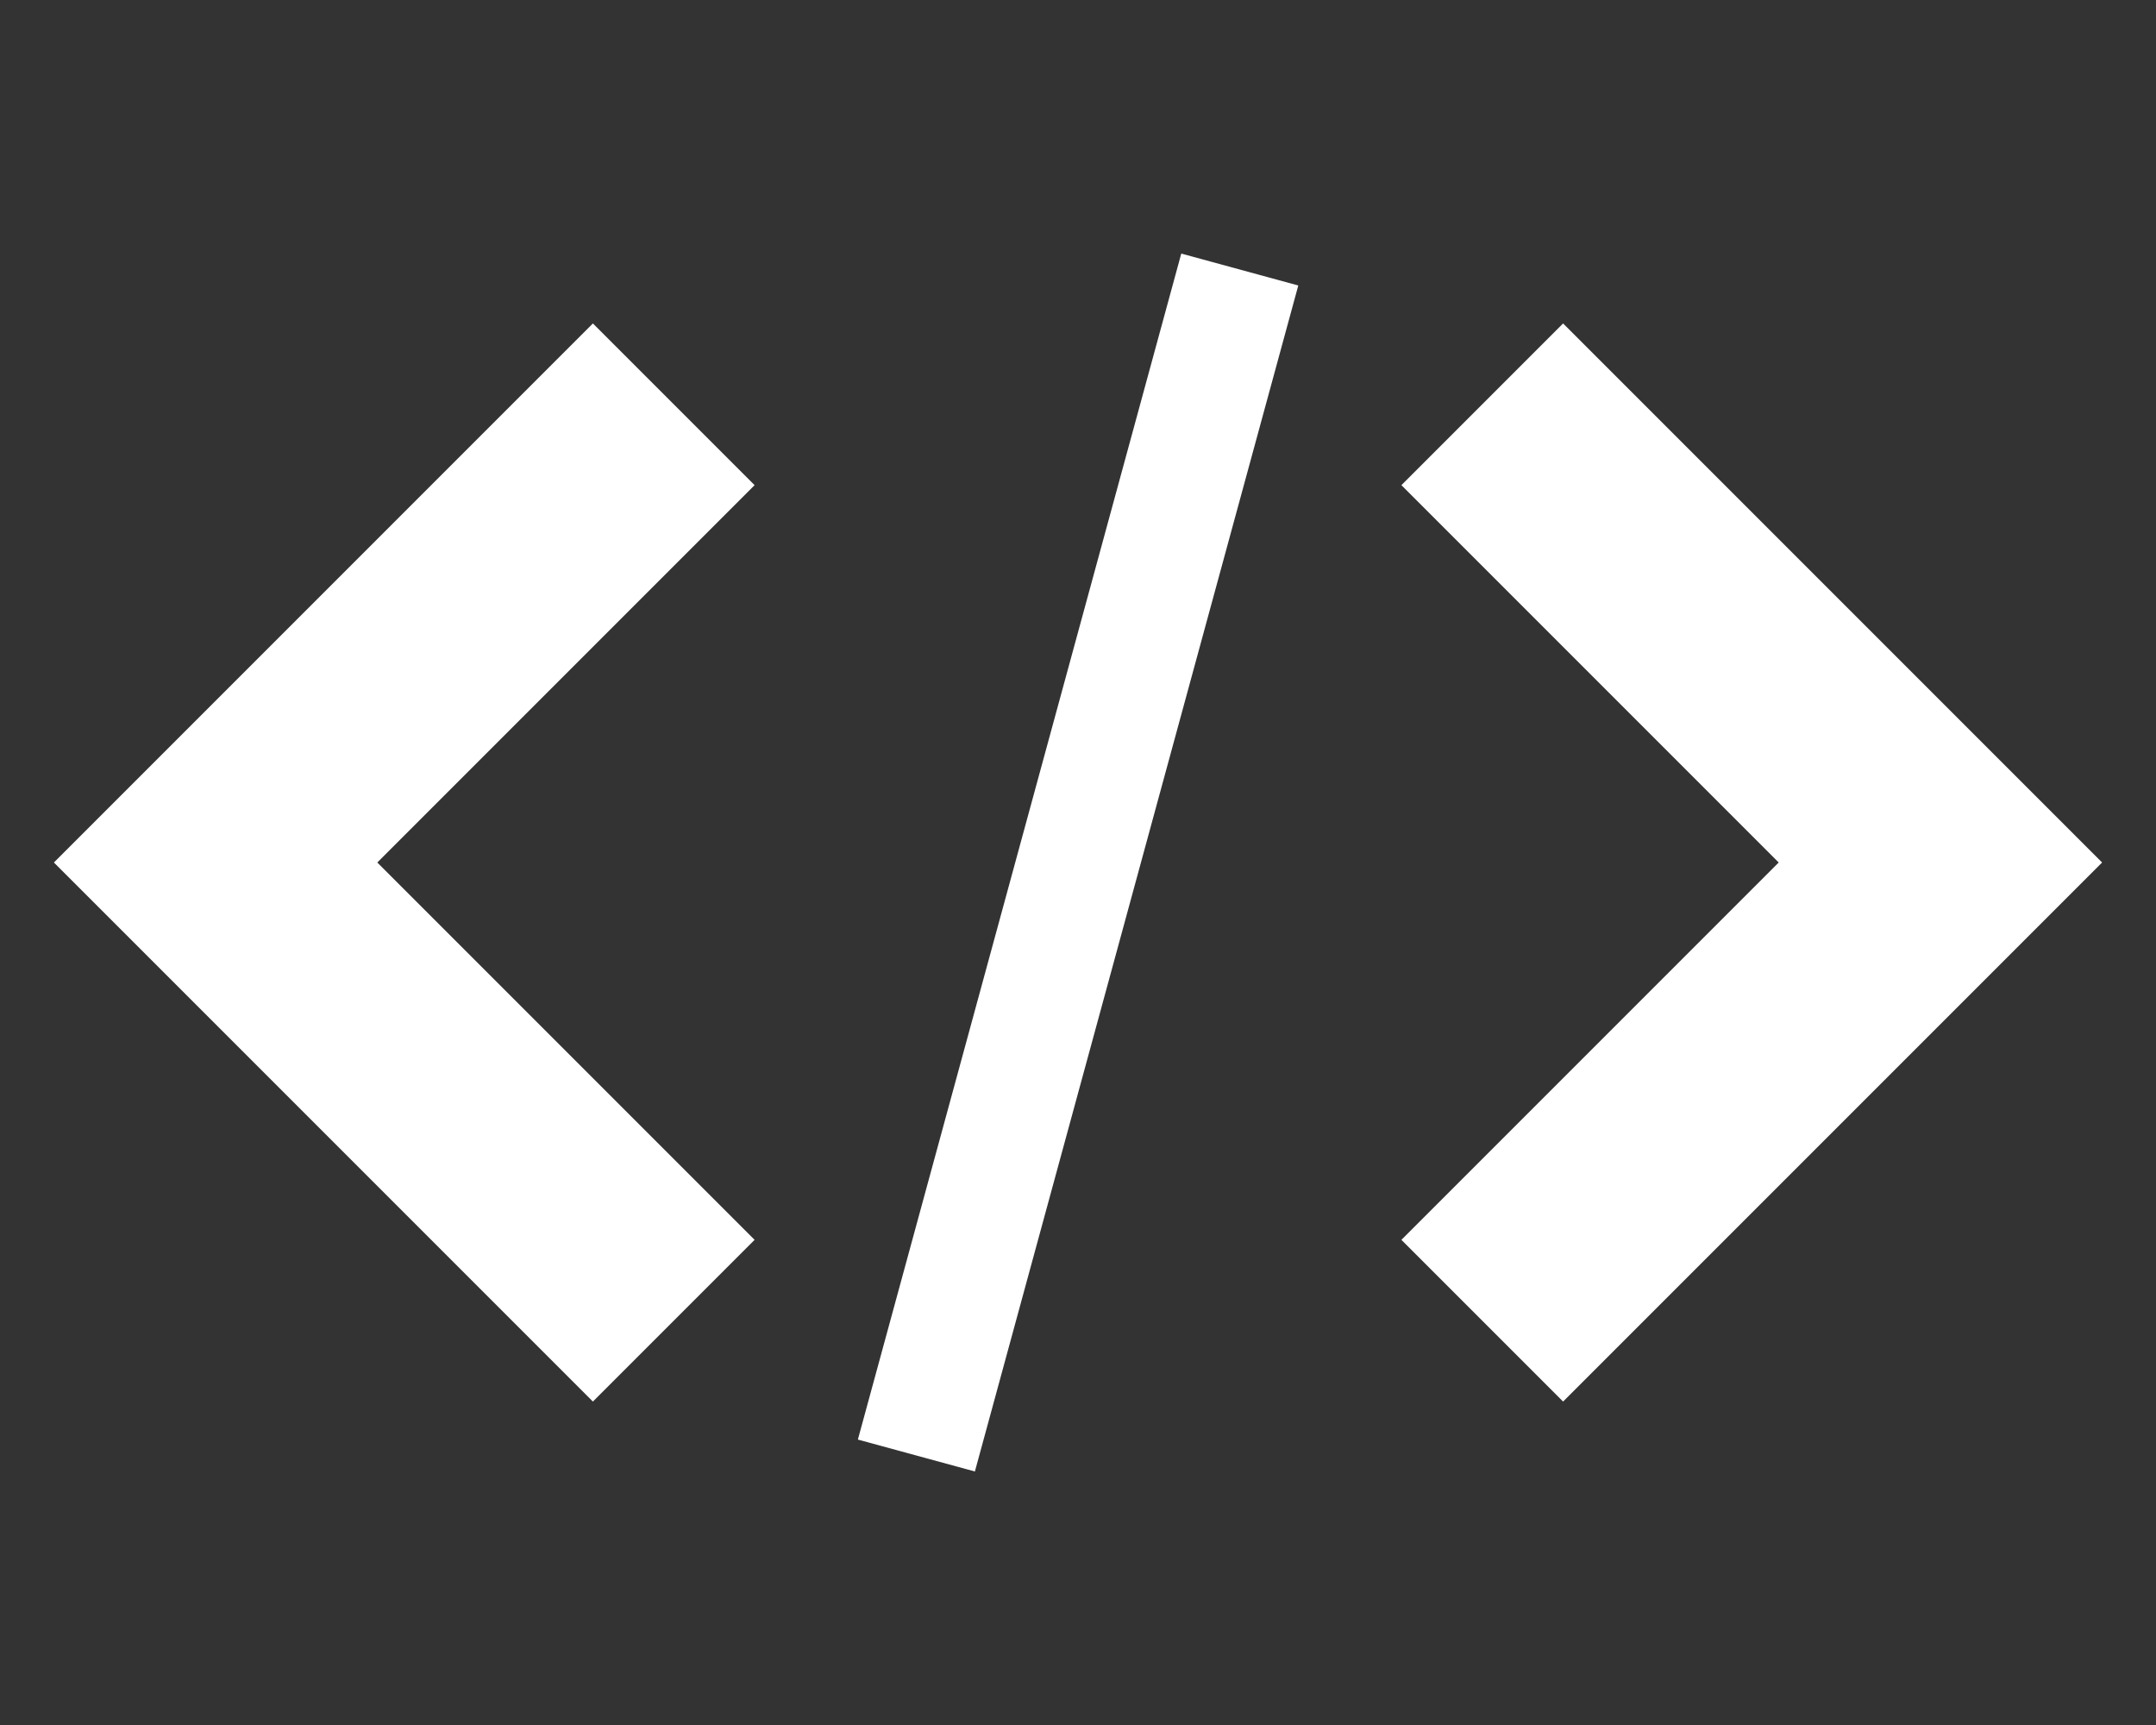
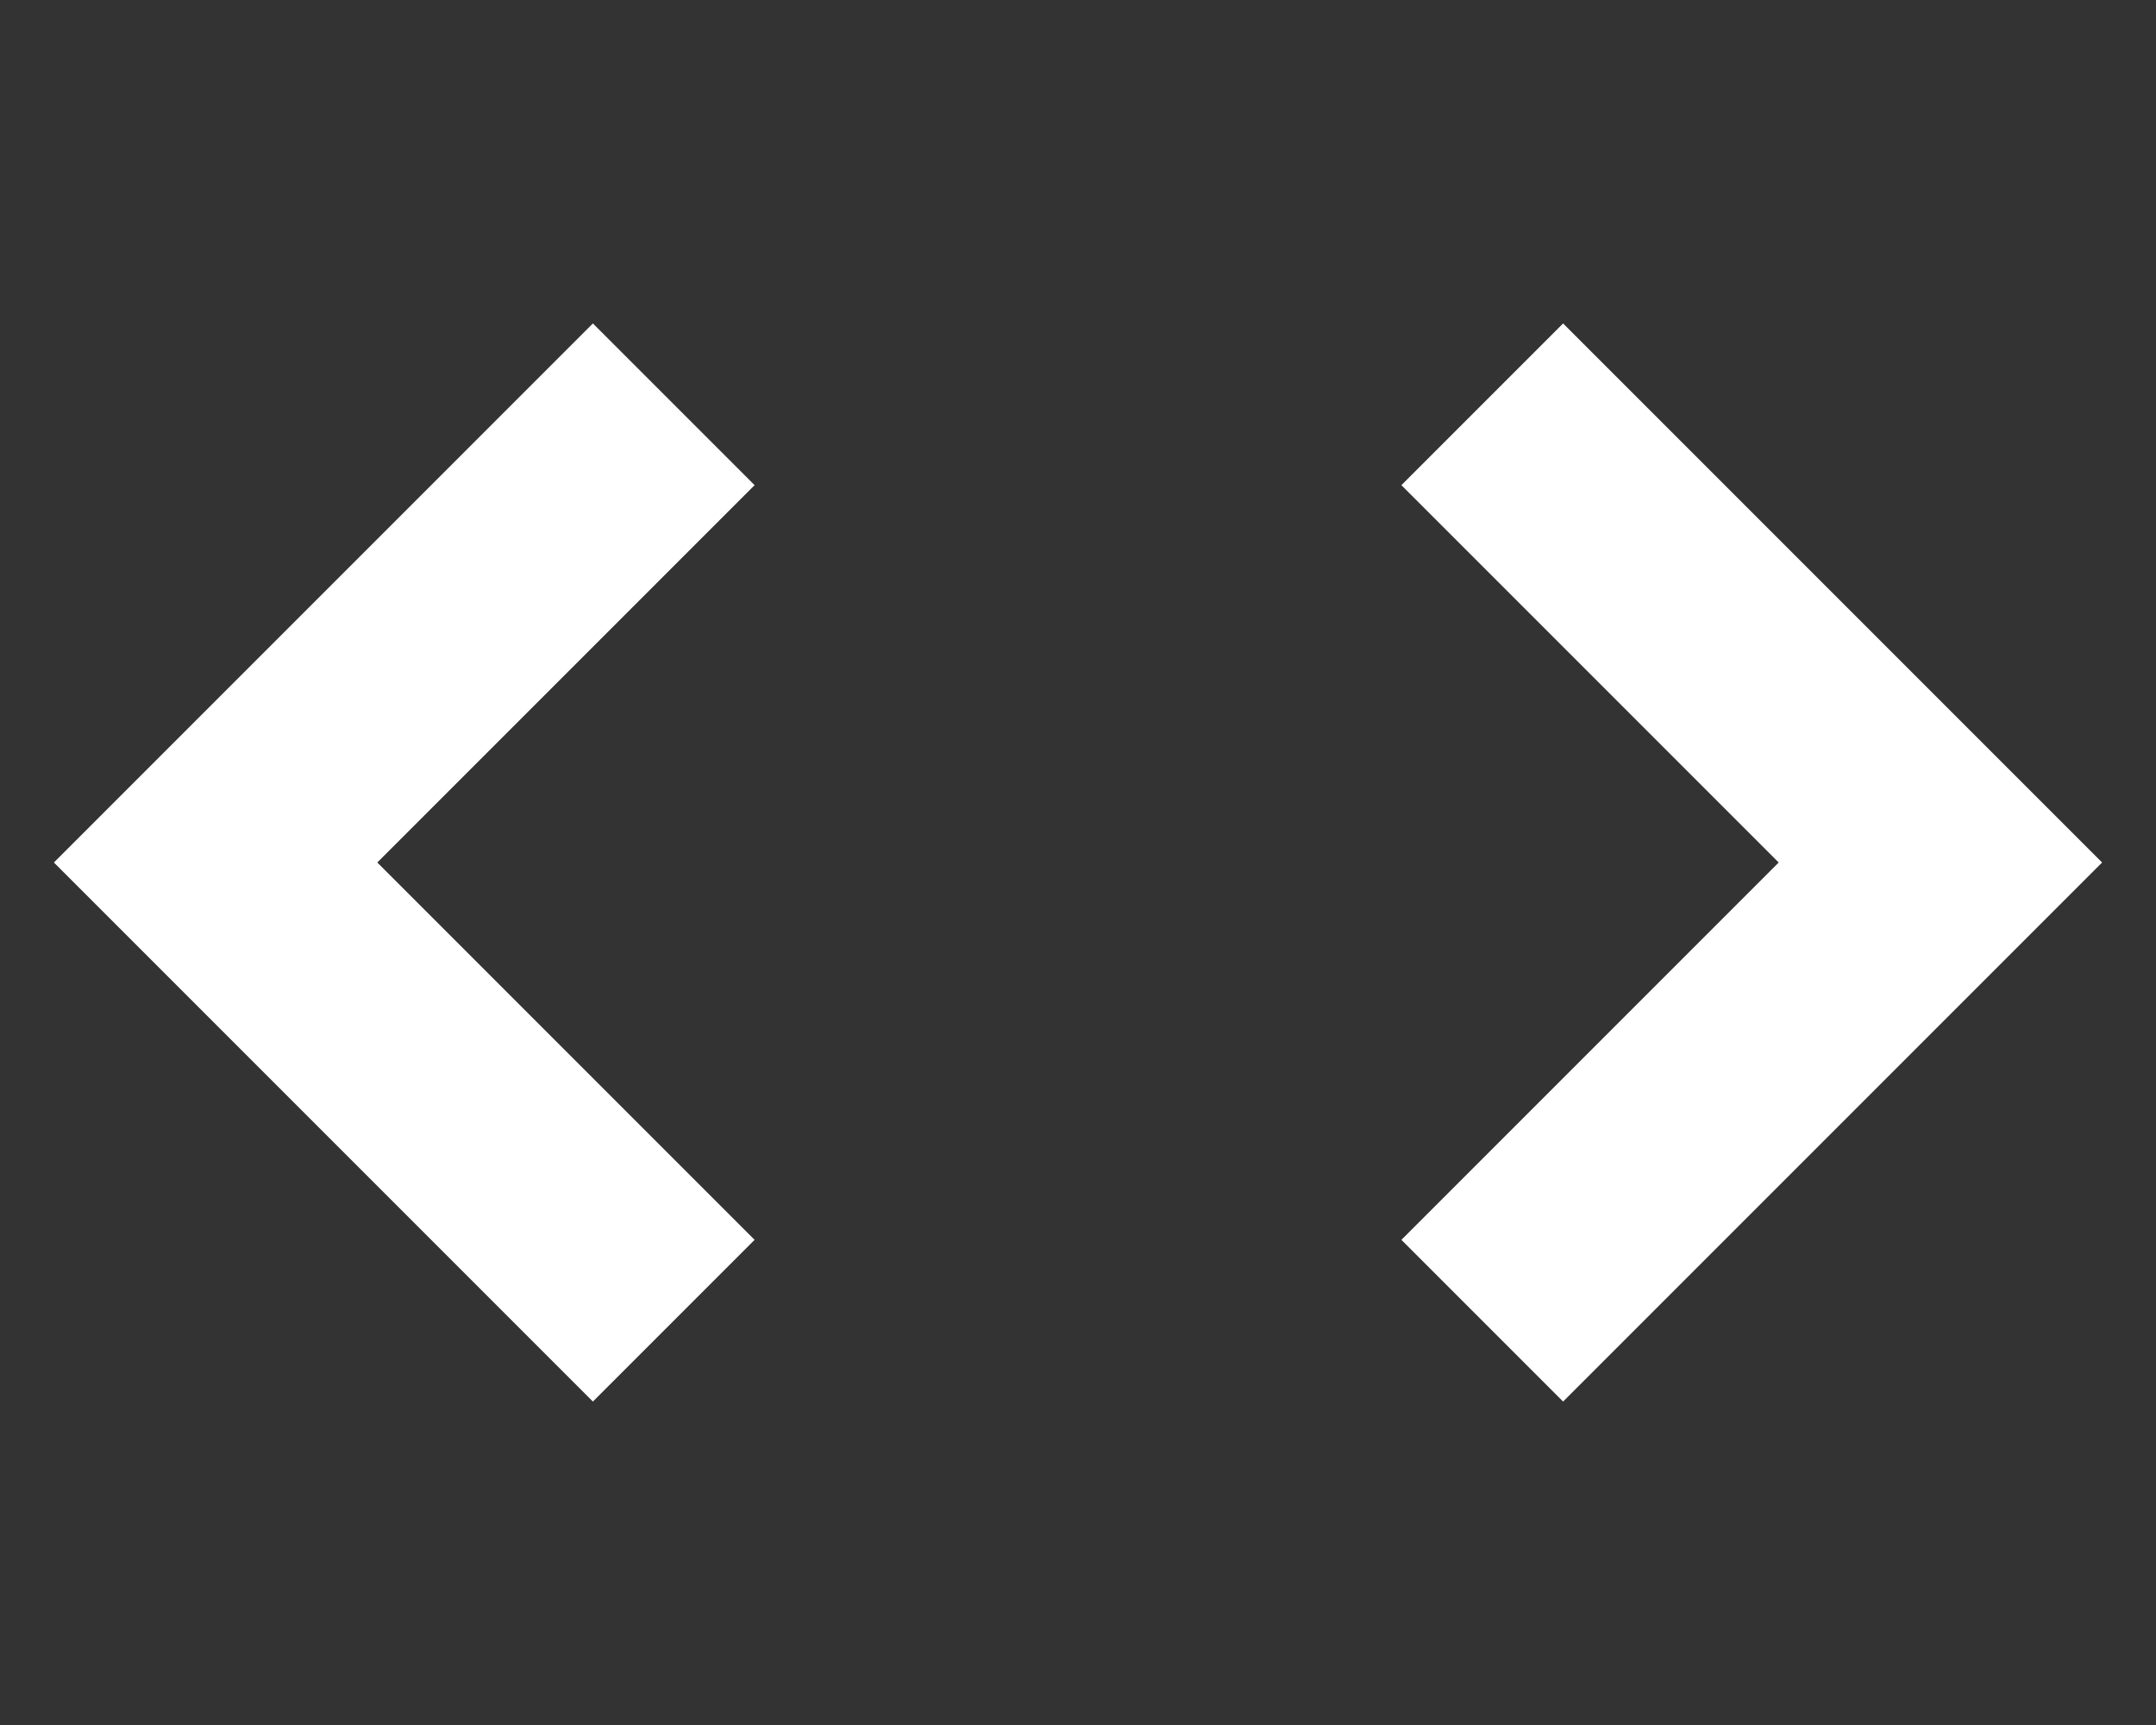
<svg xmlns="http://www.w3.org/2000/svg" version="1.1" width="40" height="32" viewBox="0 0 40 32">
  <rect x="0" y="0" width="40" height="32" fill="#333333" stroke="none" />
  <path fill="#fff" d="M26 23l3 3 10-10-10-10-3 3 7 7z" />
  <path fill="#fff" d="M14 9l-3-3-10 10 10 10 3-3-7-7z" />
-   <path fill="#fff" d="M21.916 4.704l2.171 0.592-6 22.001-2.171-0.592 6-22.001z" />
</svg>